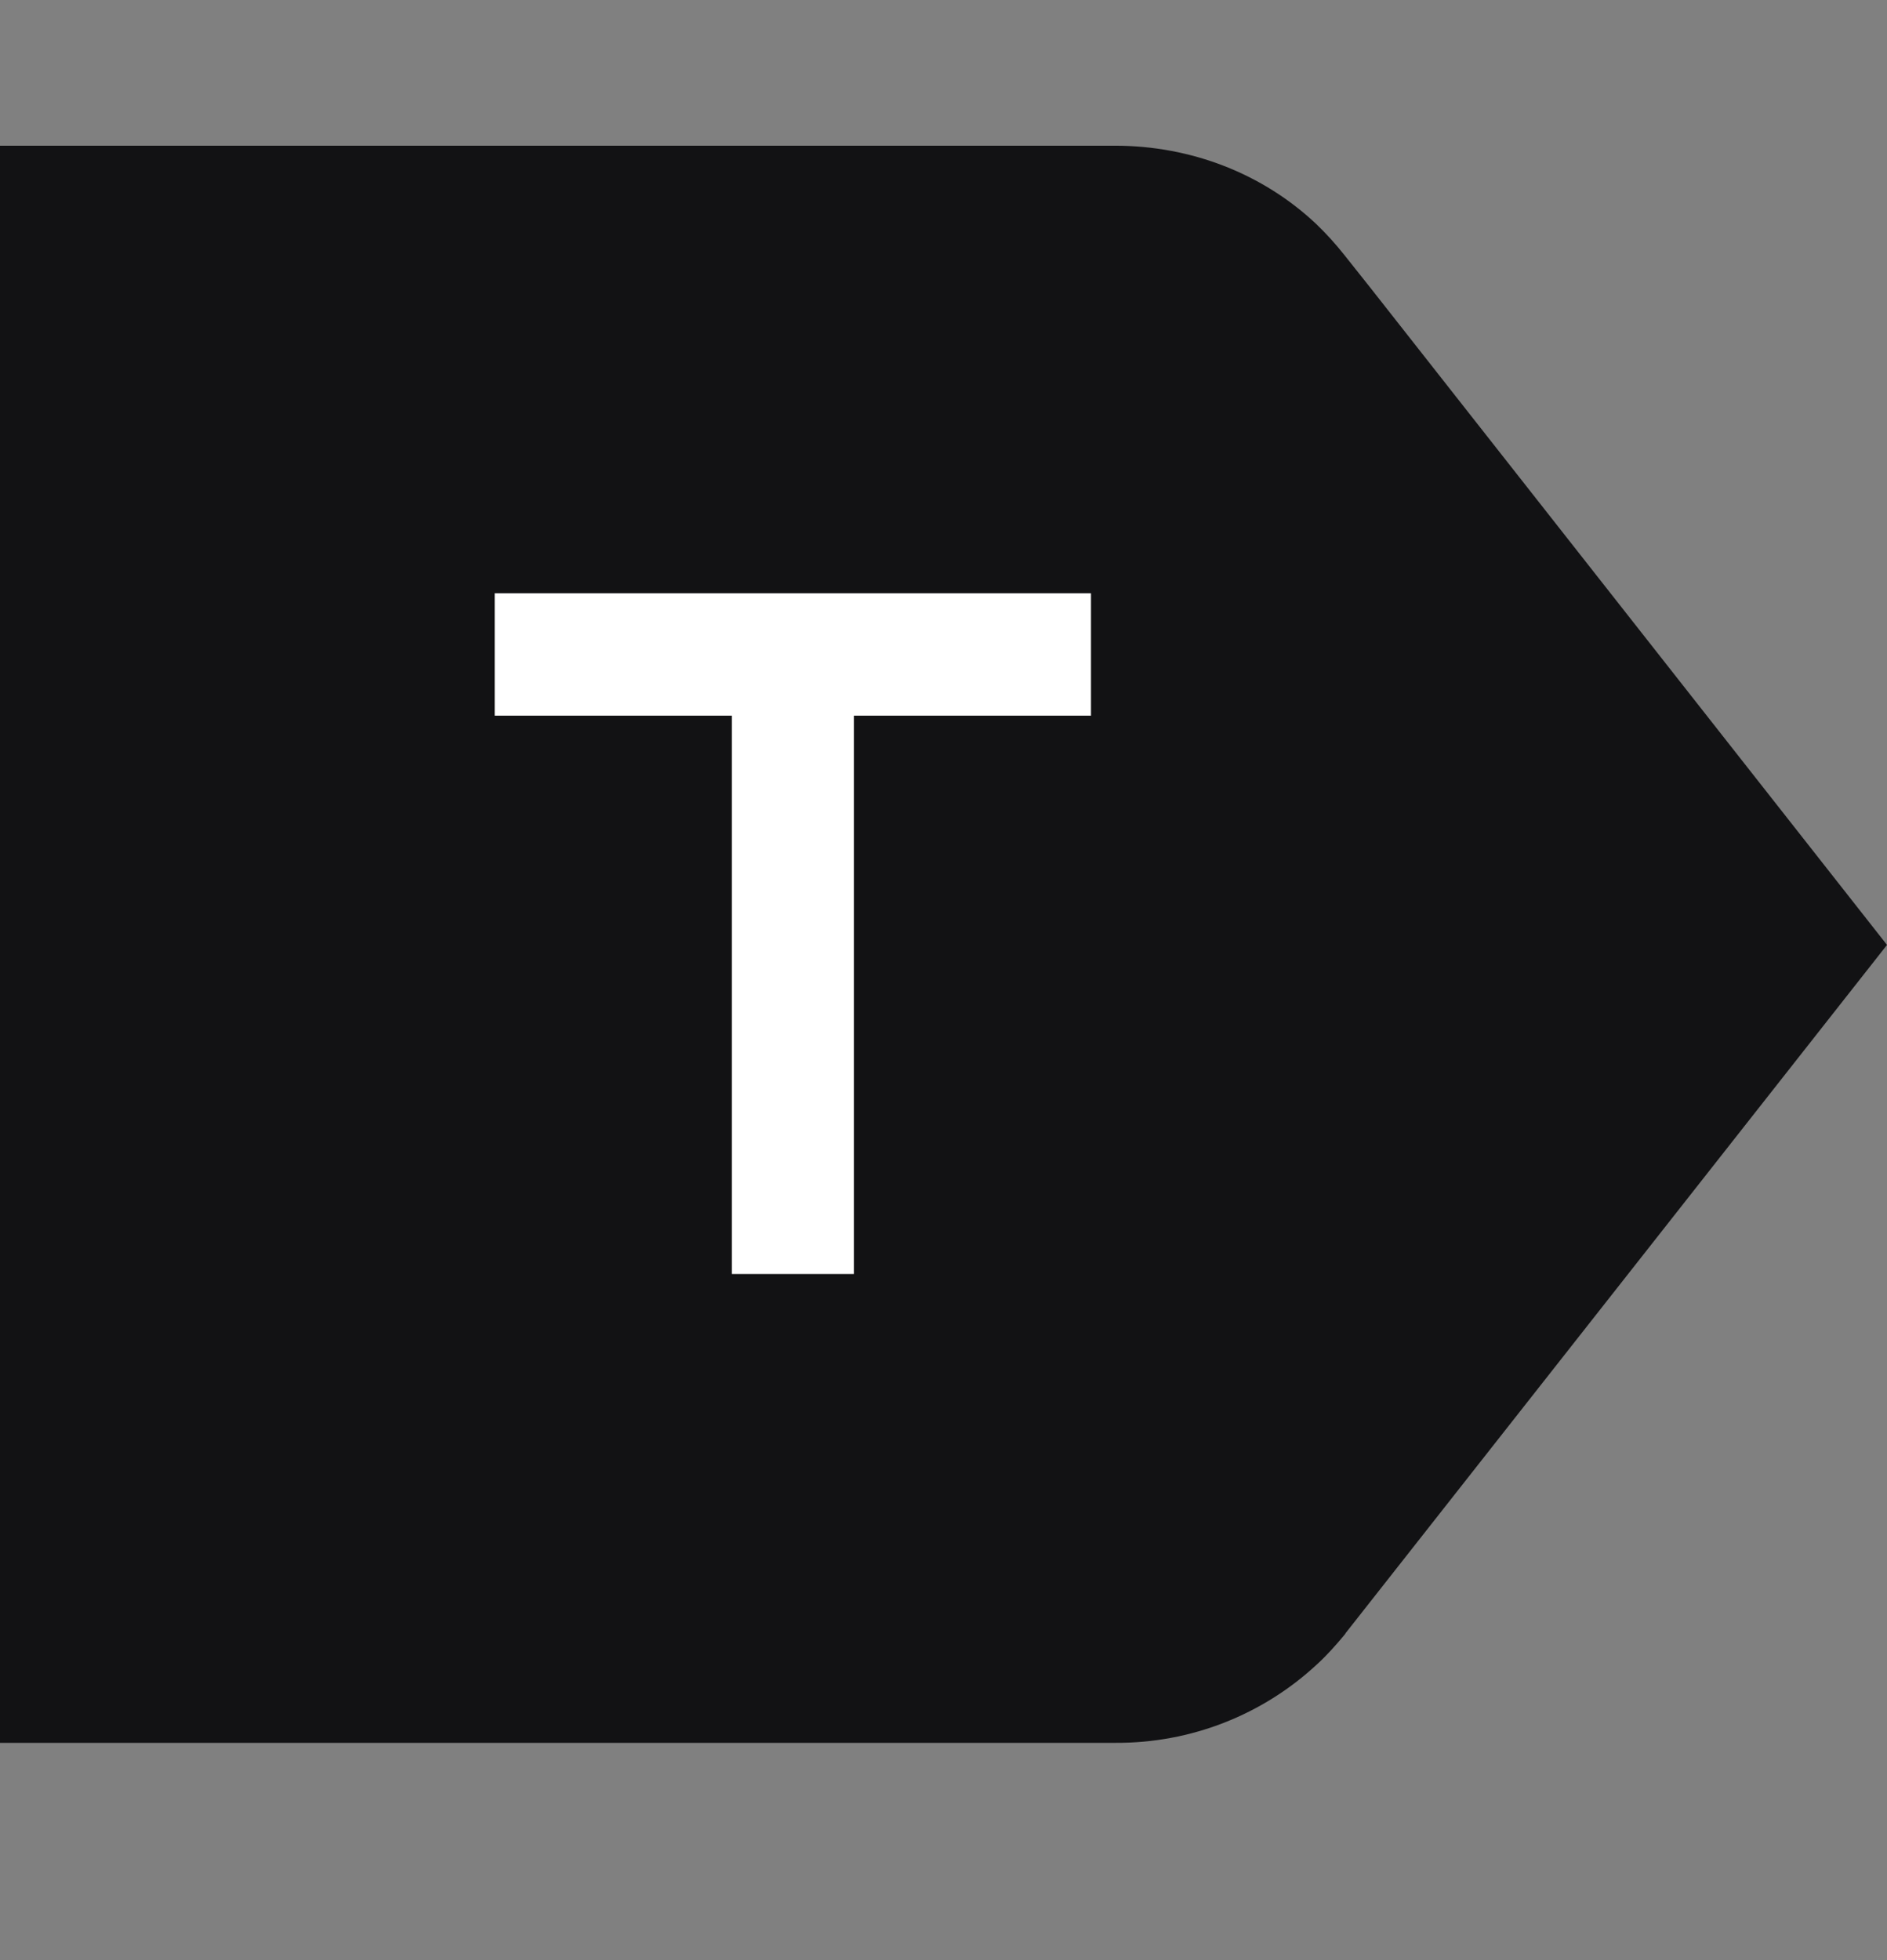
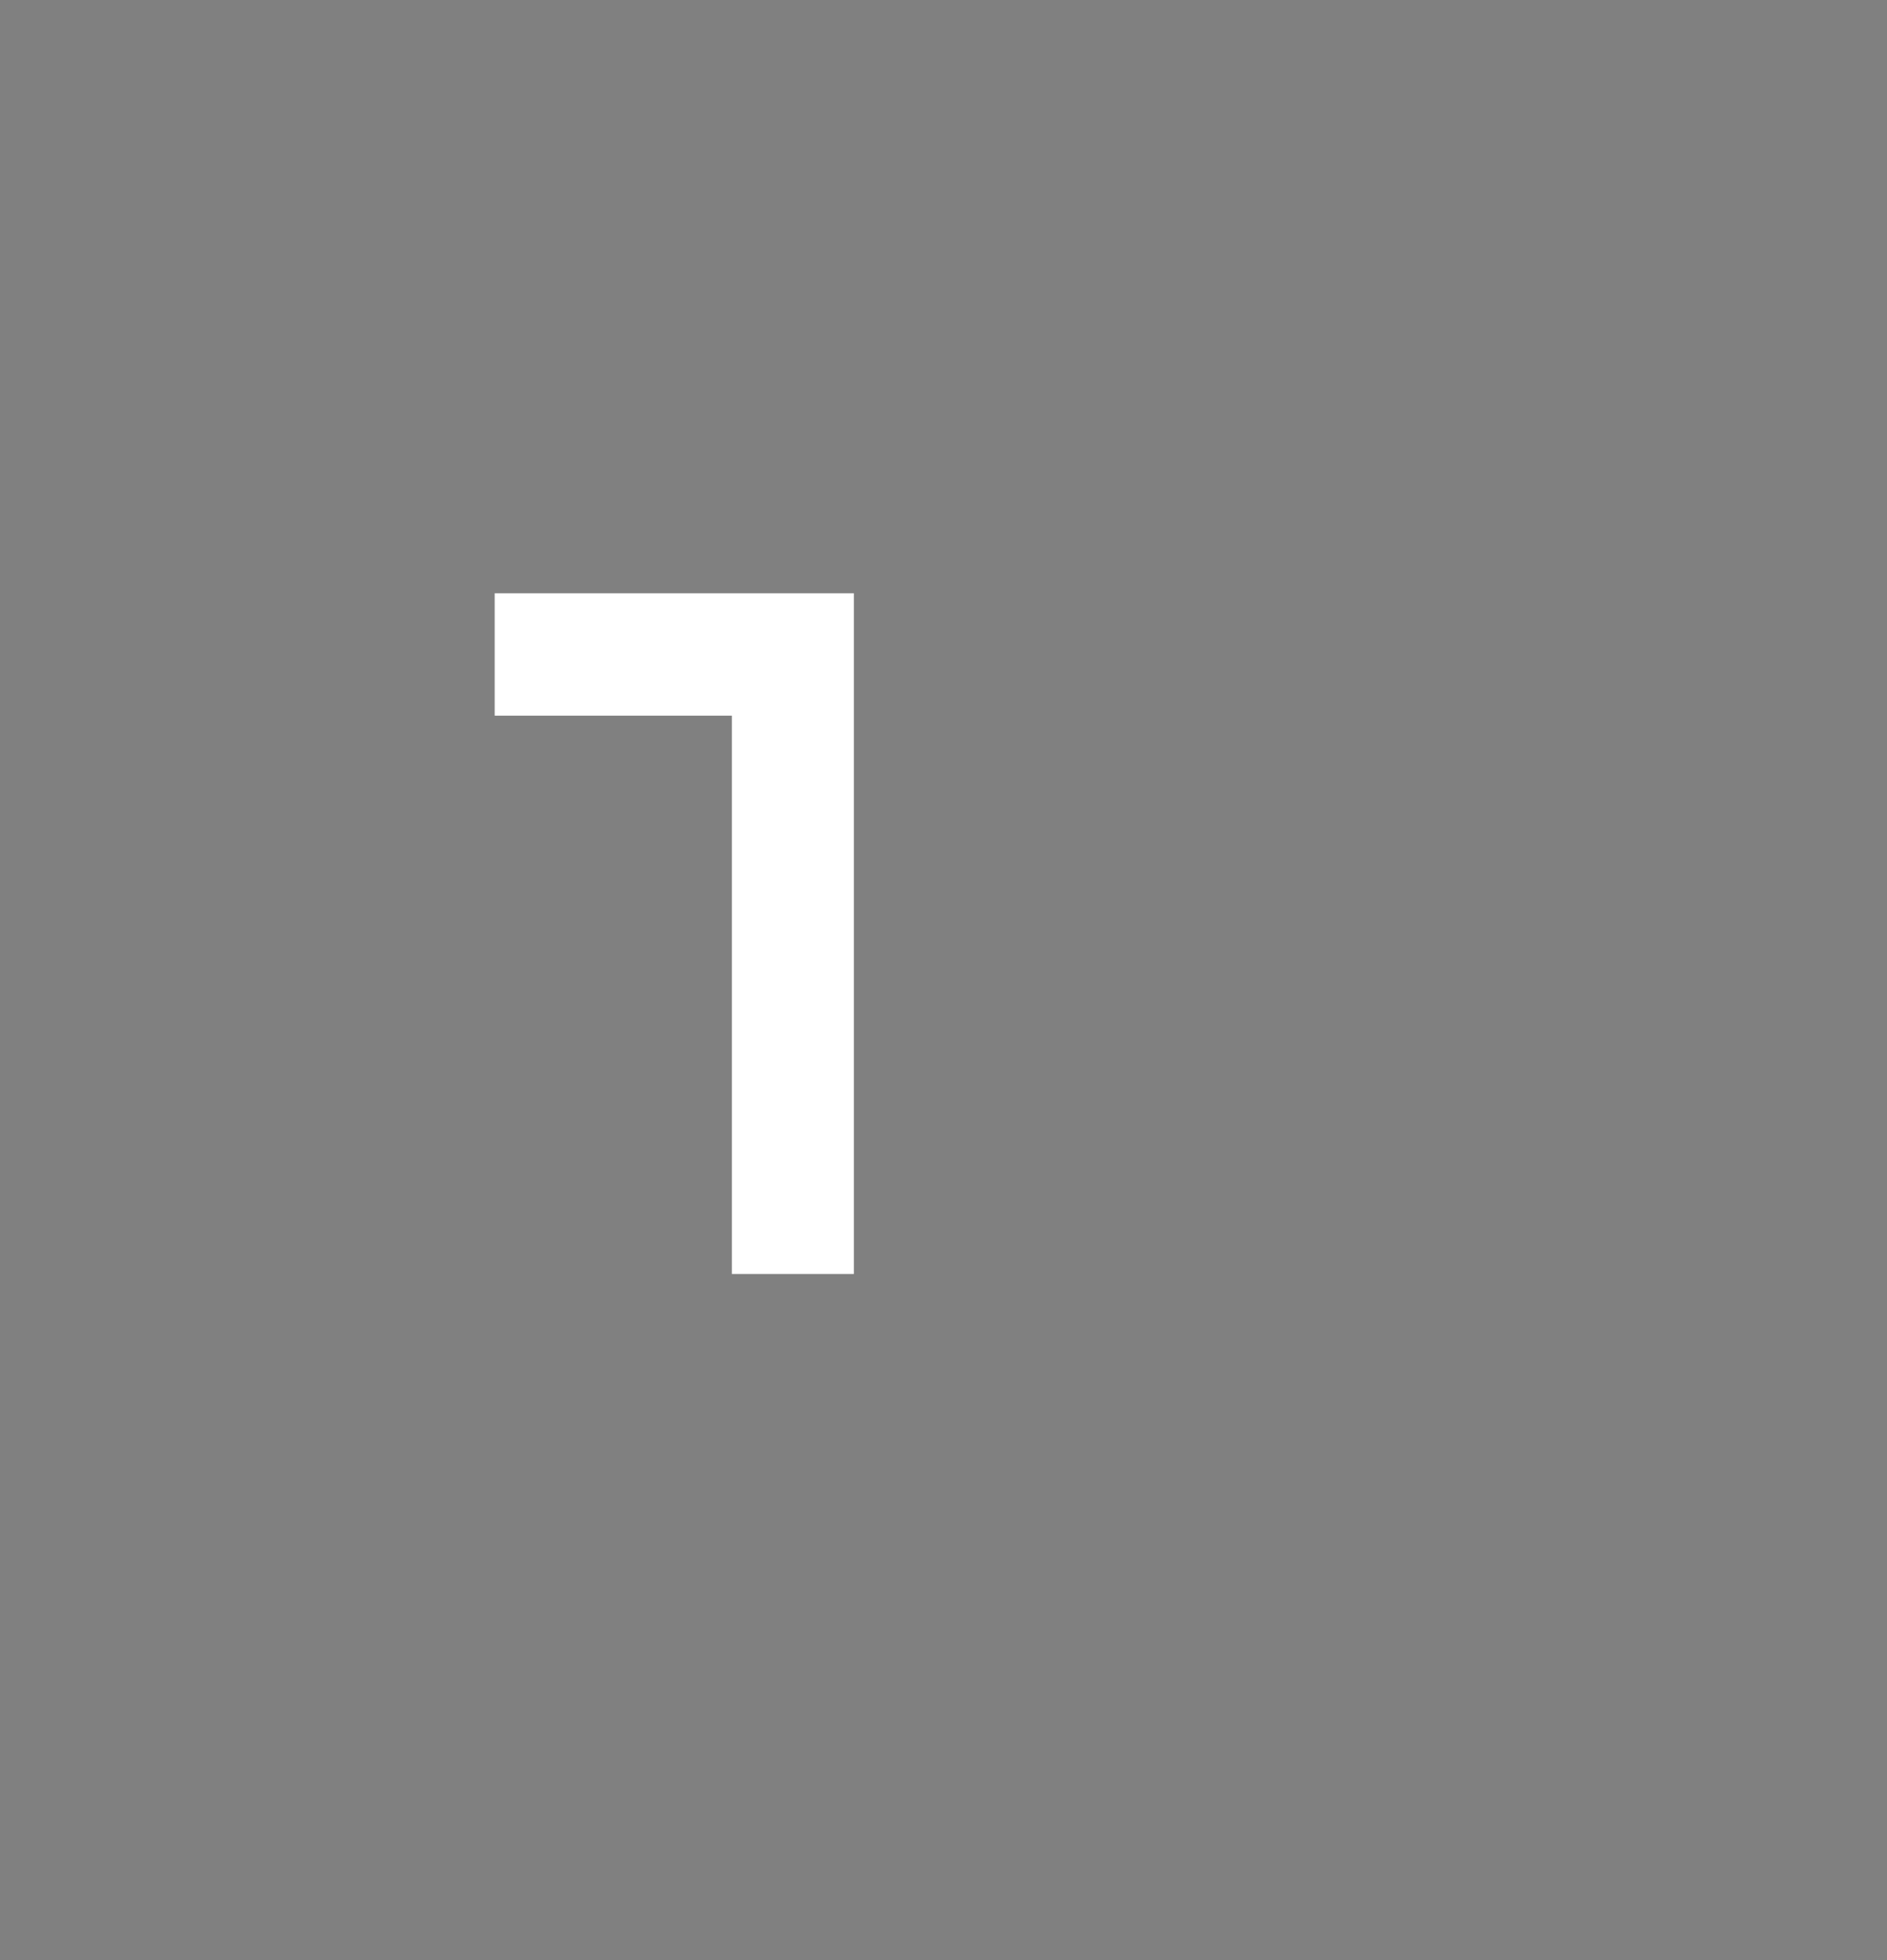
<svg xmlns="http://www.w3.org/2000/svg" width="26" height="27" viewBox="0 0 26 27" fill="none">
  <rect x="0" y="0" width="26" height="27" fill="#808080" stroke="none" />
-   <path d="M18.885 3.968L18.521 3.51C18.403 3.361 18.275 3.22 18.138 3.088C17.401 2.392 16.411 2.007 15.364 2.007H0V24.007H15.374C16.403 24.012 17.395 23.625 18.147 22.925C18.287 22.797 18.409 22.659 18.53 22.513C18.539 22.503 18.539 22.494 18.549 22.485L26 13.016L18.885 3.968Z" fill="#121214" />
-   <path d="M10.084 17.549V9.858H6.816V8.172H15.032V9.858H11.765V17.549H10.084H10.084Z" fill="white" />
+   <path d="M10.084 17.549V9.858H6.816V8.172H15.032H11.765V17.549H10.084H10.084Z" fill="white" />
</svg>